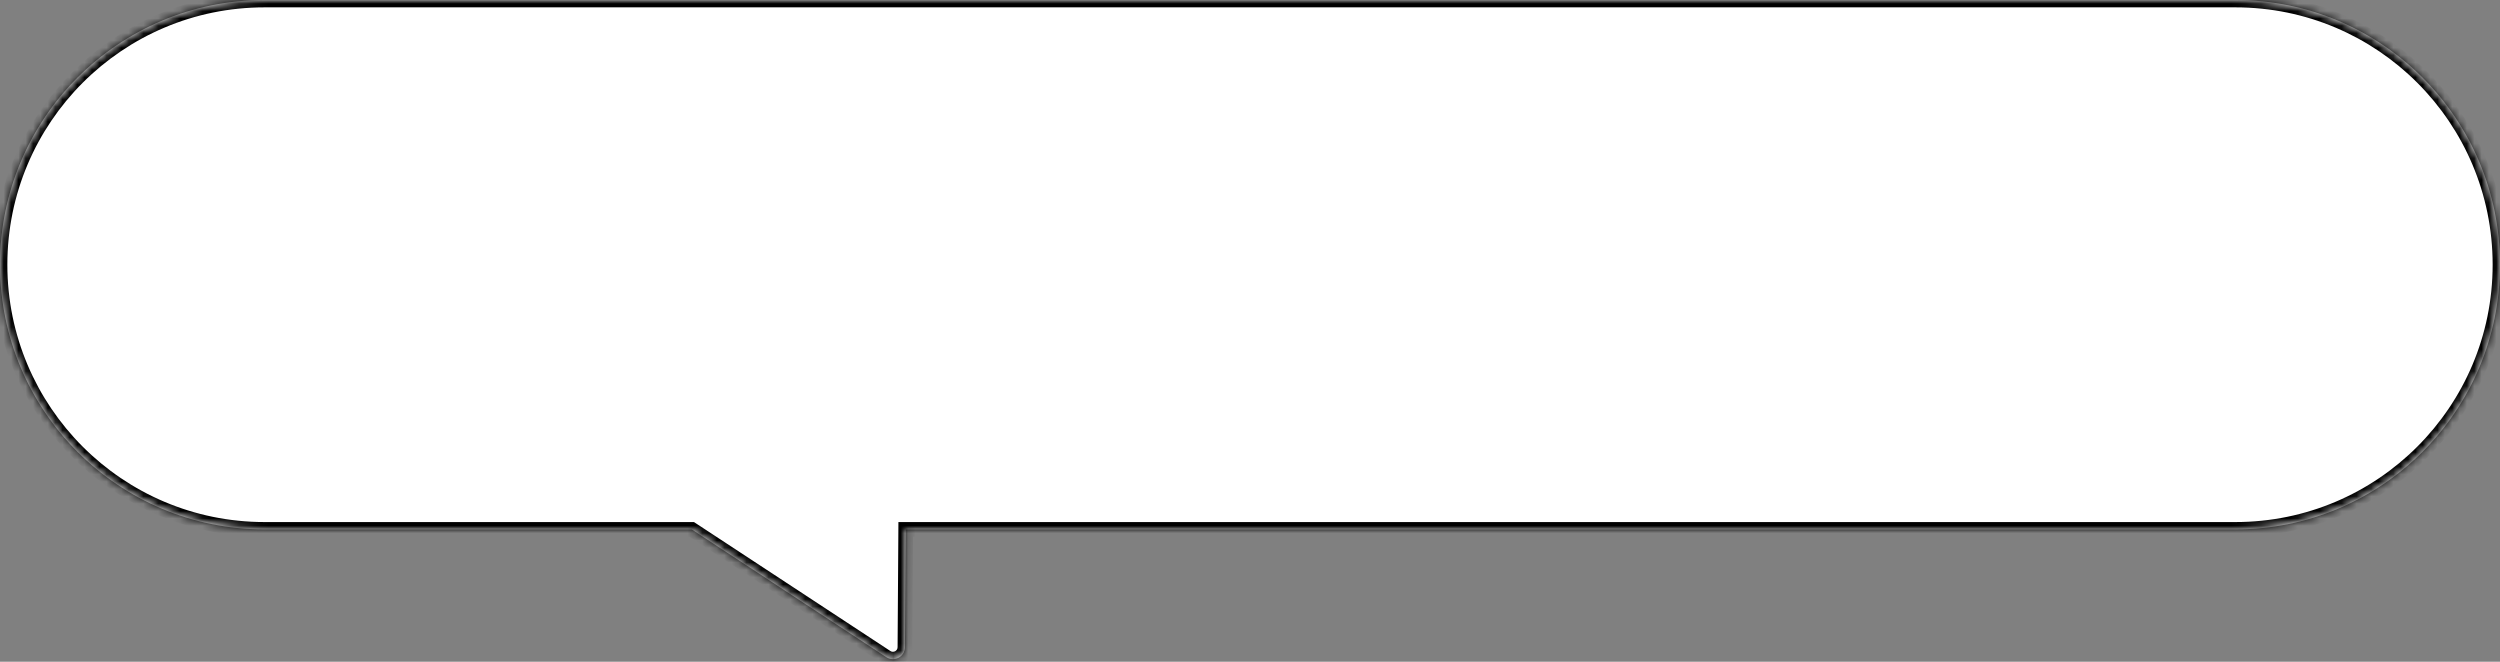
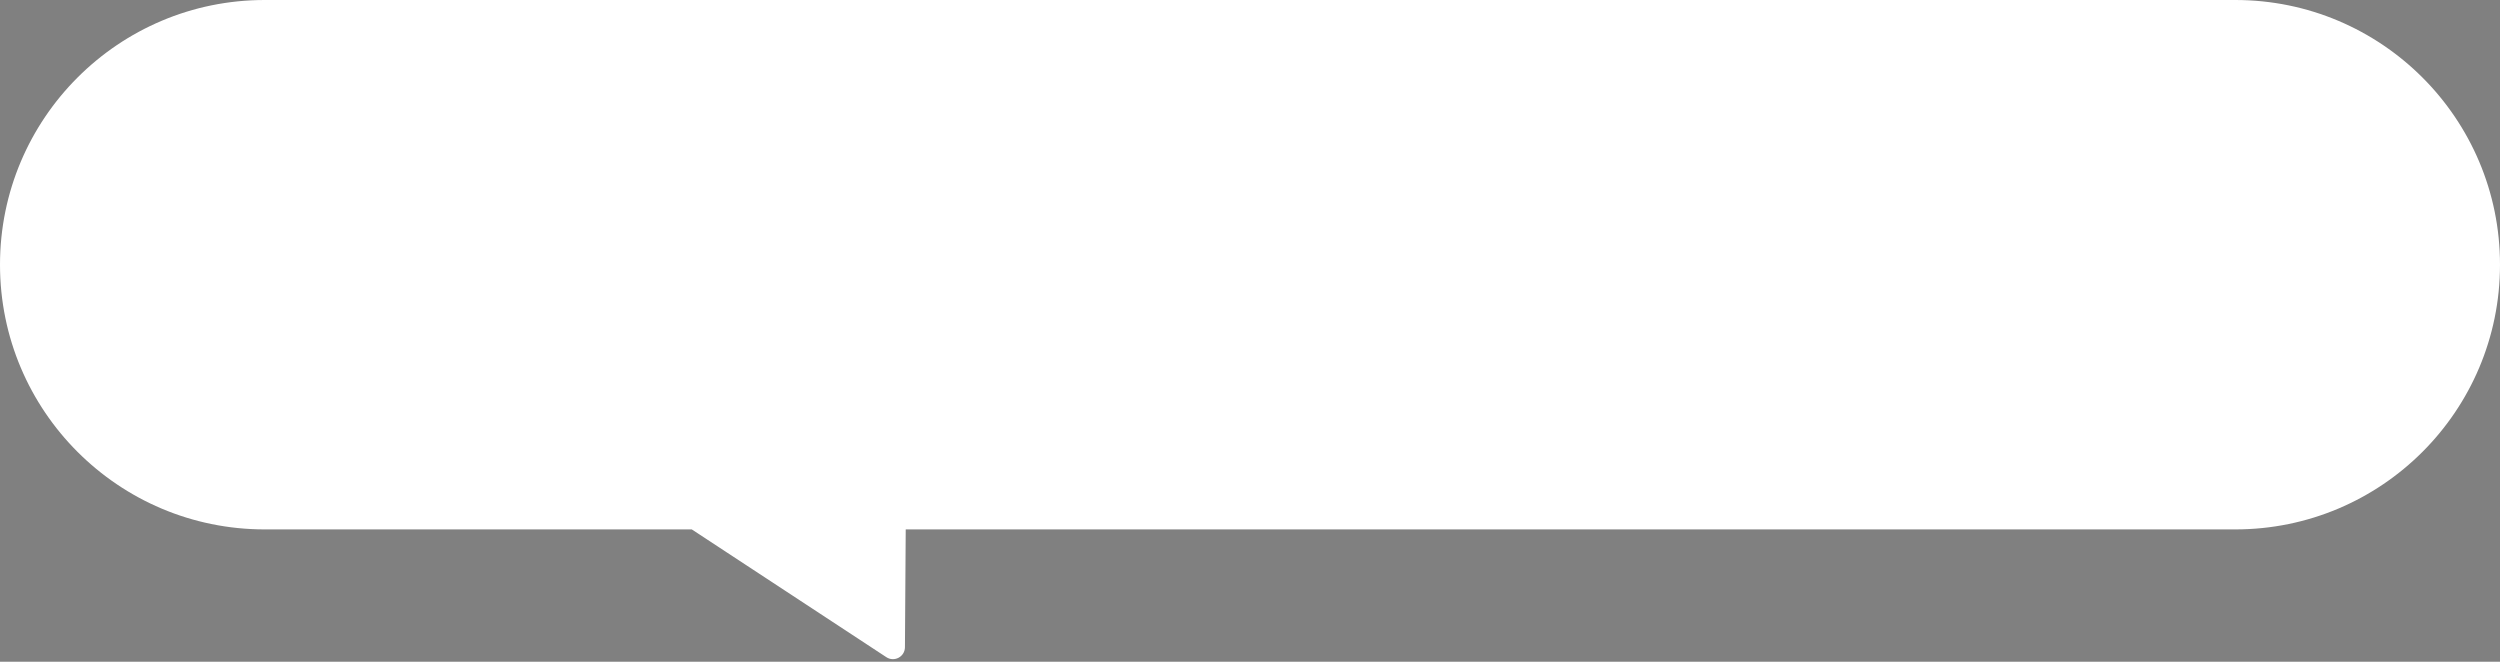
<svg xmlns="http://www.w3.org/2000/svg" width="340" height="90" viewBox="0 0 340 90" fill="none">
  <rect x="0" y="0" width="340" height="90" fill="#808080" stroke="none" />
  <mask id="path-1-inside-1_2004_67" fill="white">
-     <path d="M304 0C323.882 0 340 16.118 340 36C340 55.882 323.882 72 304 72L123.178 72L123.072 88.022C123.064 89.315 121.625 90.086 120.544 89.376L94.082 72L36 72C16.118 72 0 55.882 0 36C0 16.118 16.118 2.09385e-07 36 0L304 0Z" />
-   </mask>
+     </mask>
  <path d="M304 0C323.882 0 340 16.118 340 36C340 55.882 323.882 72 304 72L123.178 72L123.072 88.022C123.064 89.315 121.625 90.086 120.544 89.376L94.082 72L36 72C16.118 72 0 55.882 0 36C0 16.118 16.118 2.09385e-07 36 0L304 0Z" fill="white" />
  <path d="M304 72L304 73L304 72ZM123.178 72V71H122.184L122.178 71.993L123.178 72ZM123.072 88.022L124.072 88.028L124.072 88.028L123.072 88.022ZM120.544 89.376L119.995 90.212L119.995 90.212L120.544 89.376ZM94.082 72L94.631 71.164L94.381 71H94.082V72ZM36 0L36 -1L36 0ZM304 0V1C323.33 1 339 16.67 339 36H340H341C341 15.566 324.435 -1 304 -1V0ZM340 36H339C339 55.33 323.33 71 304 71L304 72L304 73C324.435 73 341 56.434 341 36H340ZM304 72V71L123.178 71V72V73L304 73V72ZM123.178 72L122.178 71.993L122.072 88.015L123.072 88.022L124.072 88.028L124.178 72.007L123.178 72ZM123.072 88.022L122.072 88.015C122.069 88.517 121.511 88.815 121.093 88.54L120.544 89.376L119.995 90.212C121.74 91.357 124.059 90.114 124.072 88.028L123.072 88.022ZM120.544 89.376L121.093 88.54L94.631 71.164L94.082 72L93.533 72.836L119.995 90.212L120.544 89.376ZM94.082 72V71L36 71V72V73L94.082 73V72ZM36 72V71C16.67 71 1 55.33 1 36H0H-1C-1 56.434 15.566 73 36 73V72ZM0 36H1C1 16.67 16.67 1 36 1L36 0L36 -1C15.566 -1 -1 15.566 -1 36H0ZM36 0V1L304 1V0V-1L36 -1V0Z" fill="black" mask="url(#path-1-inside-1_2004_67)" />
</svg>